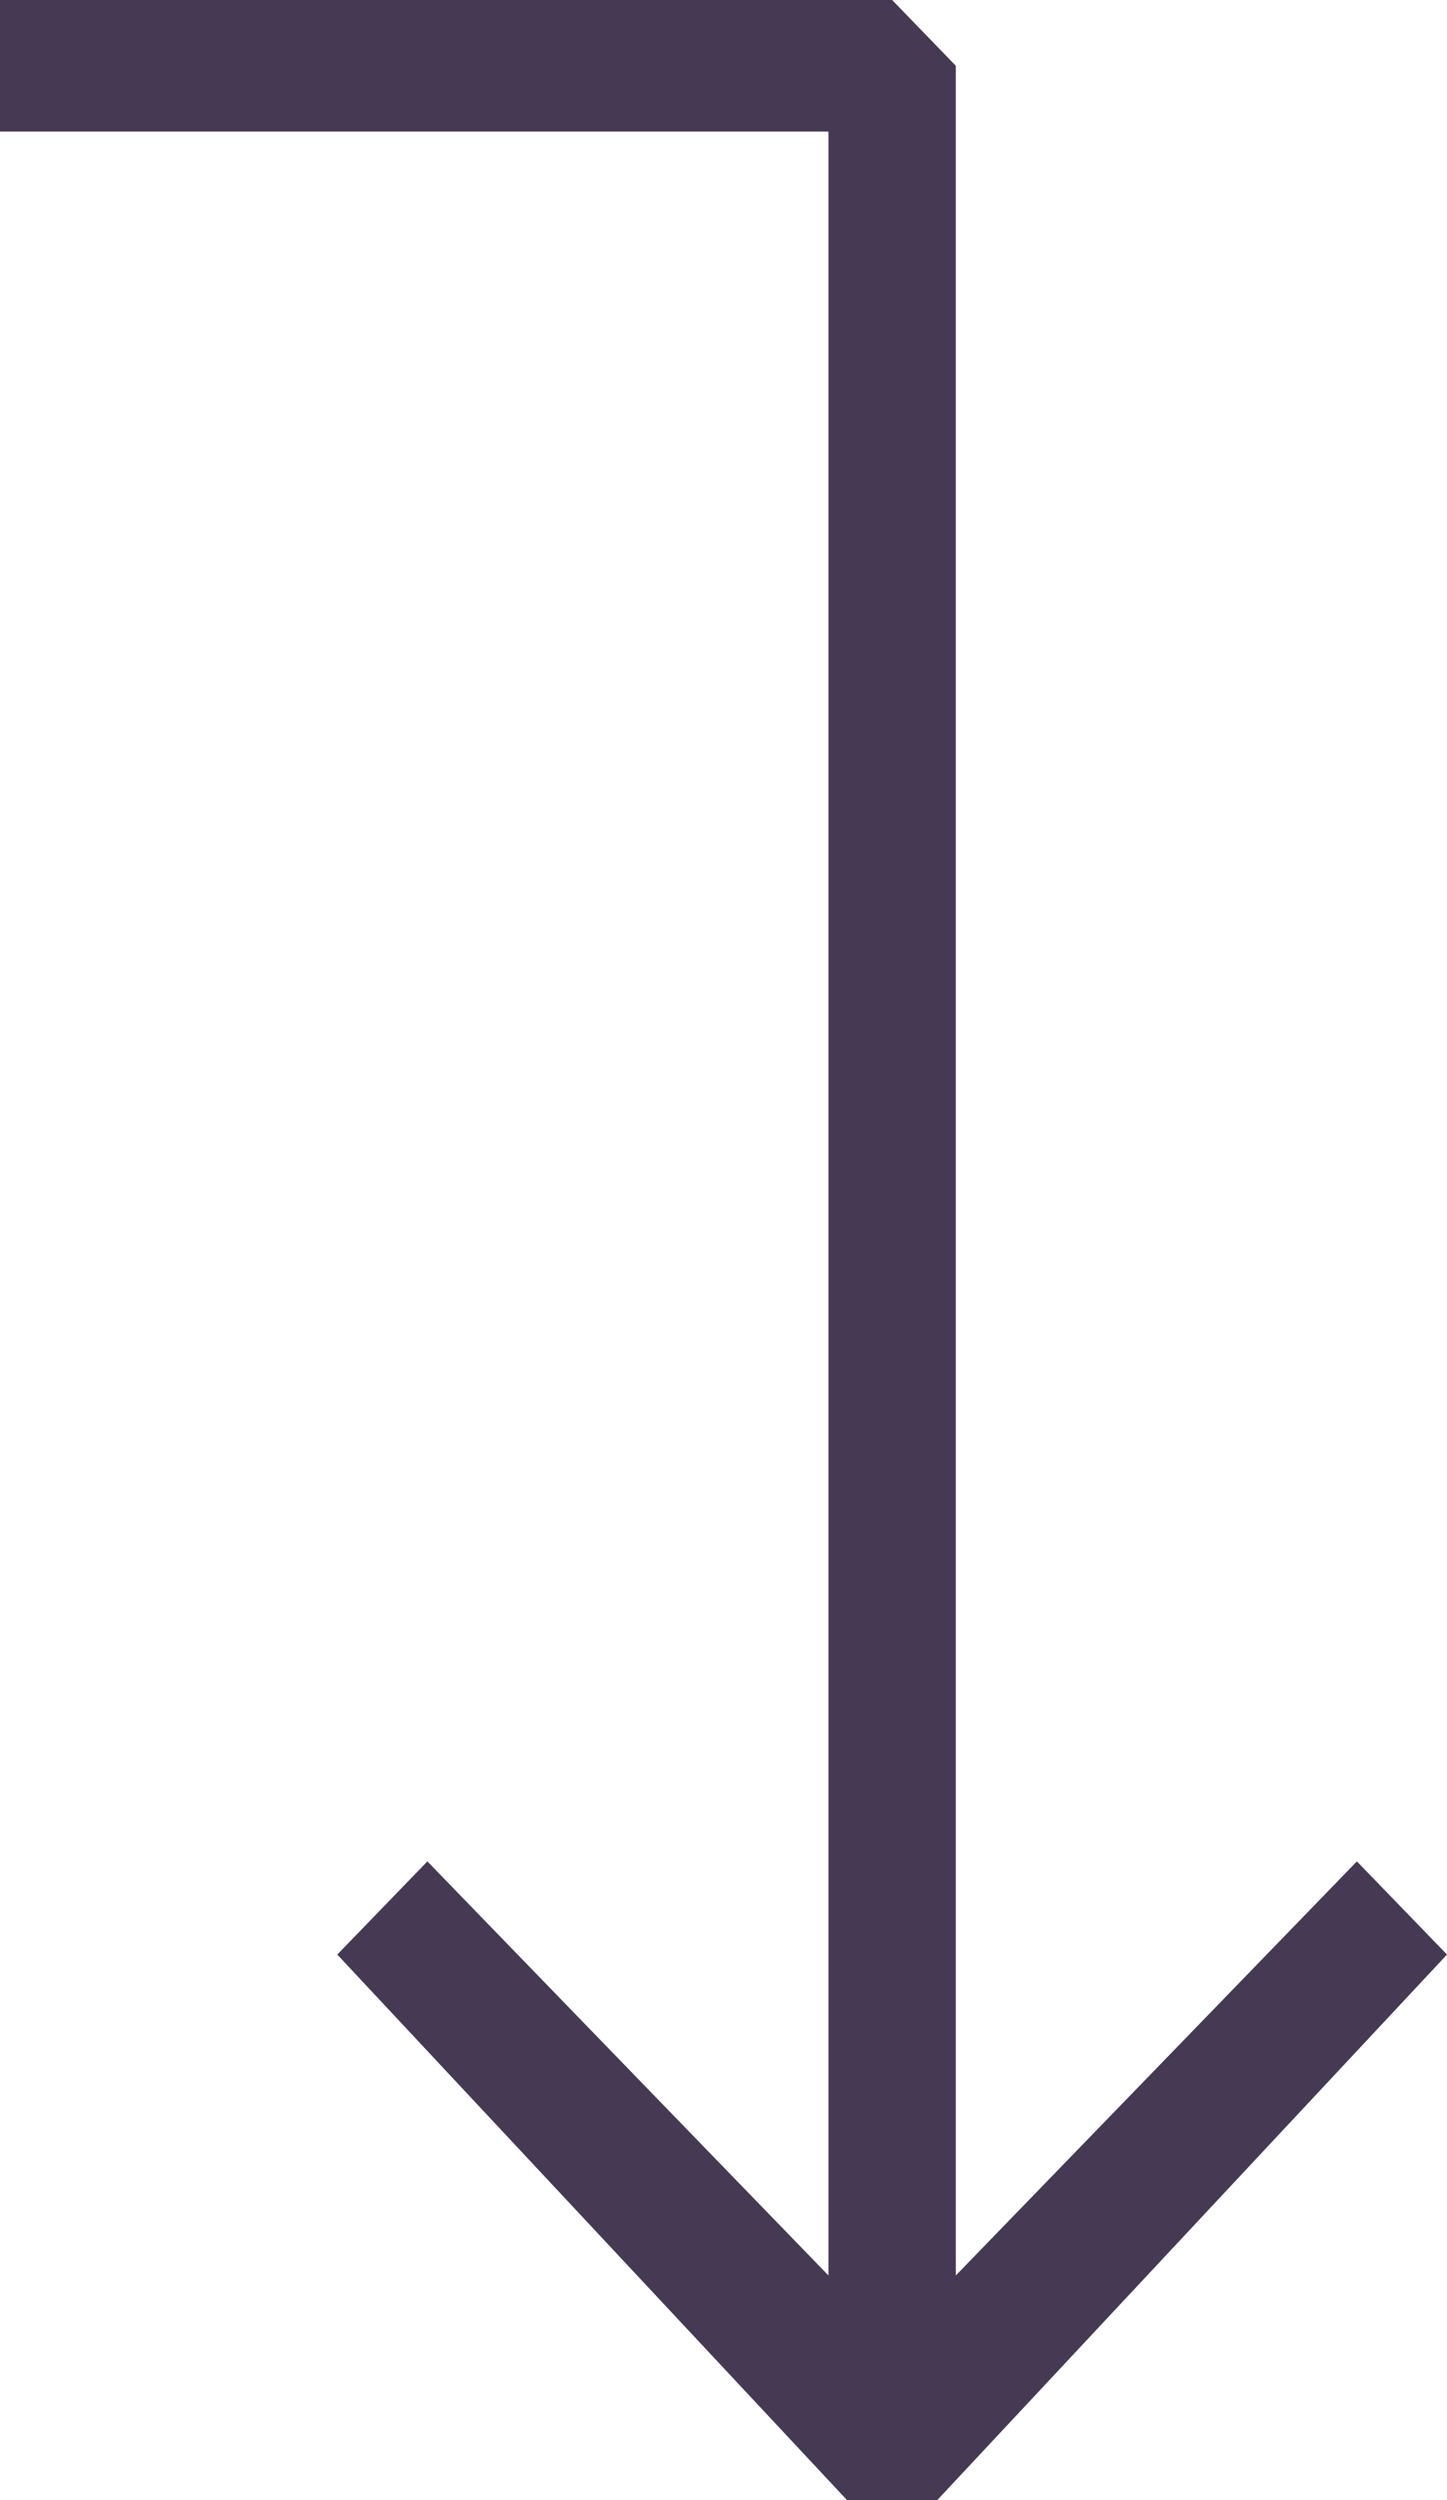
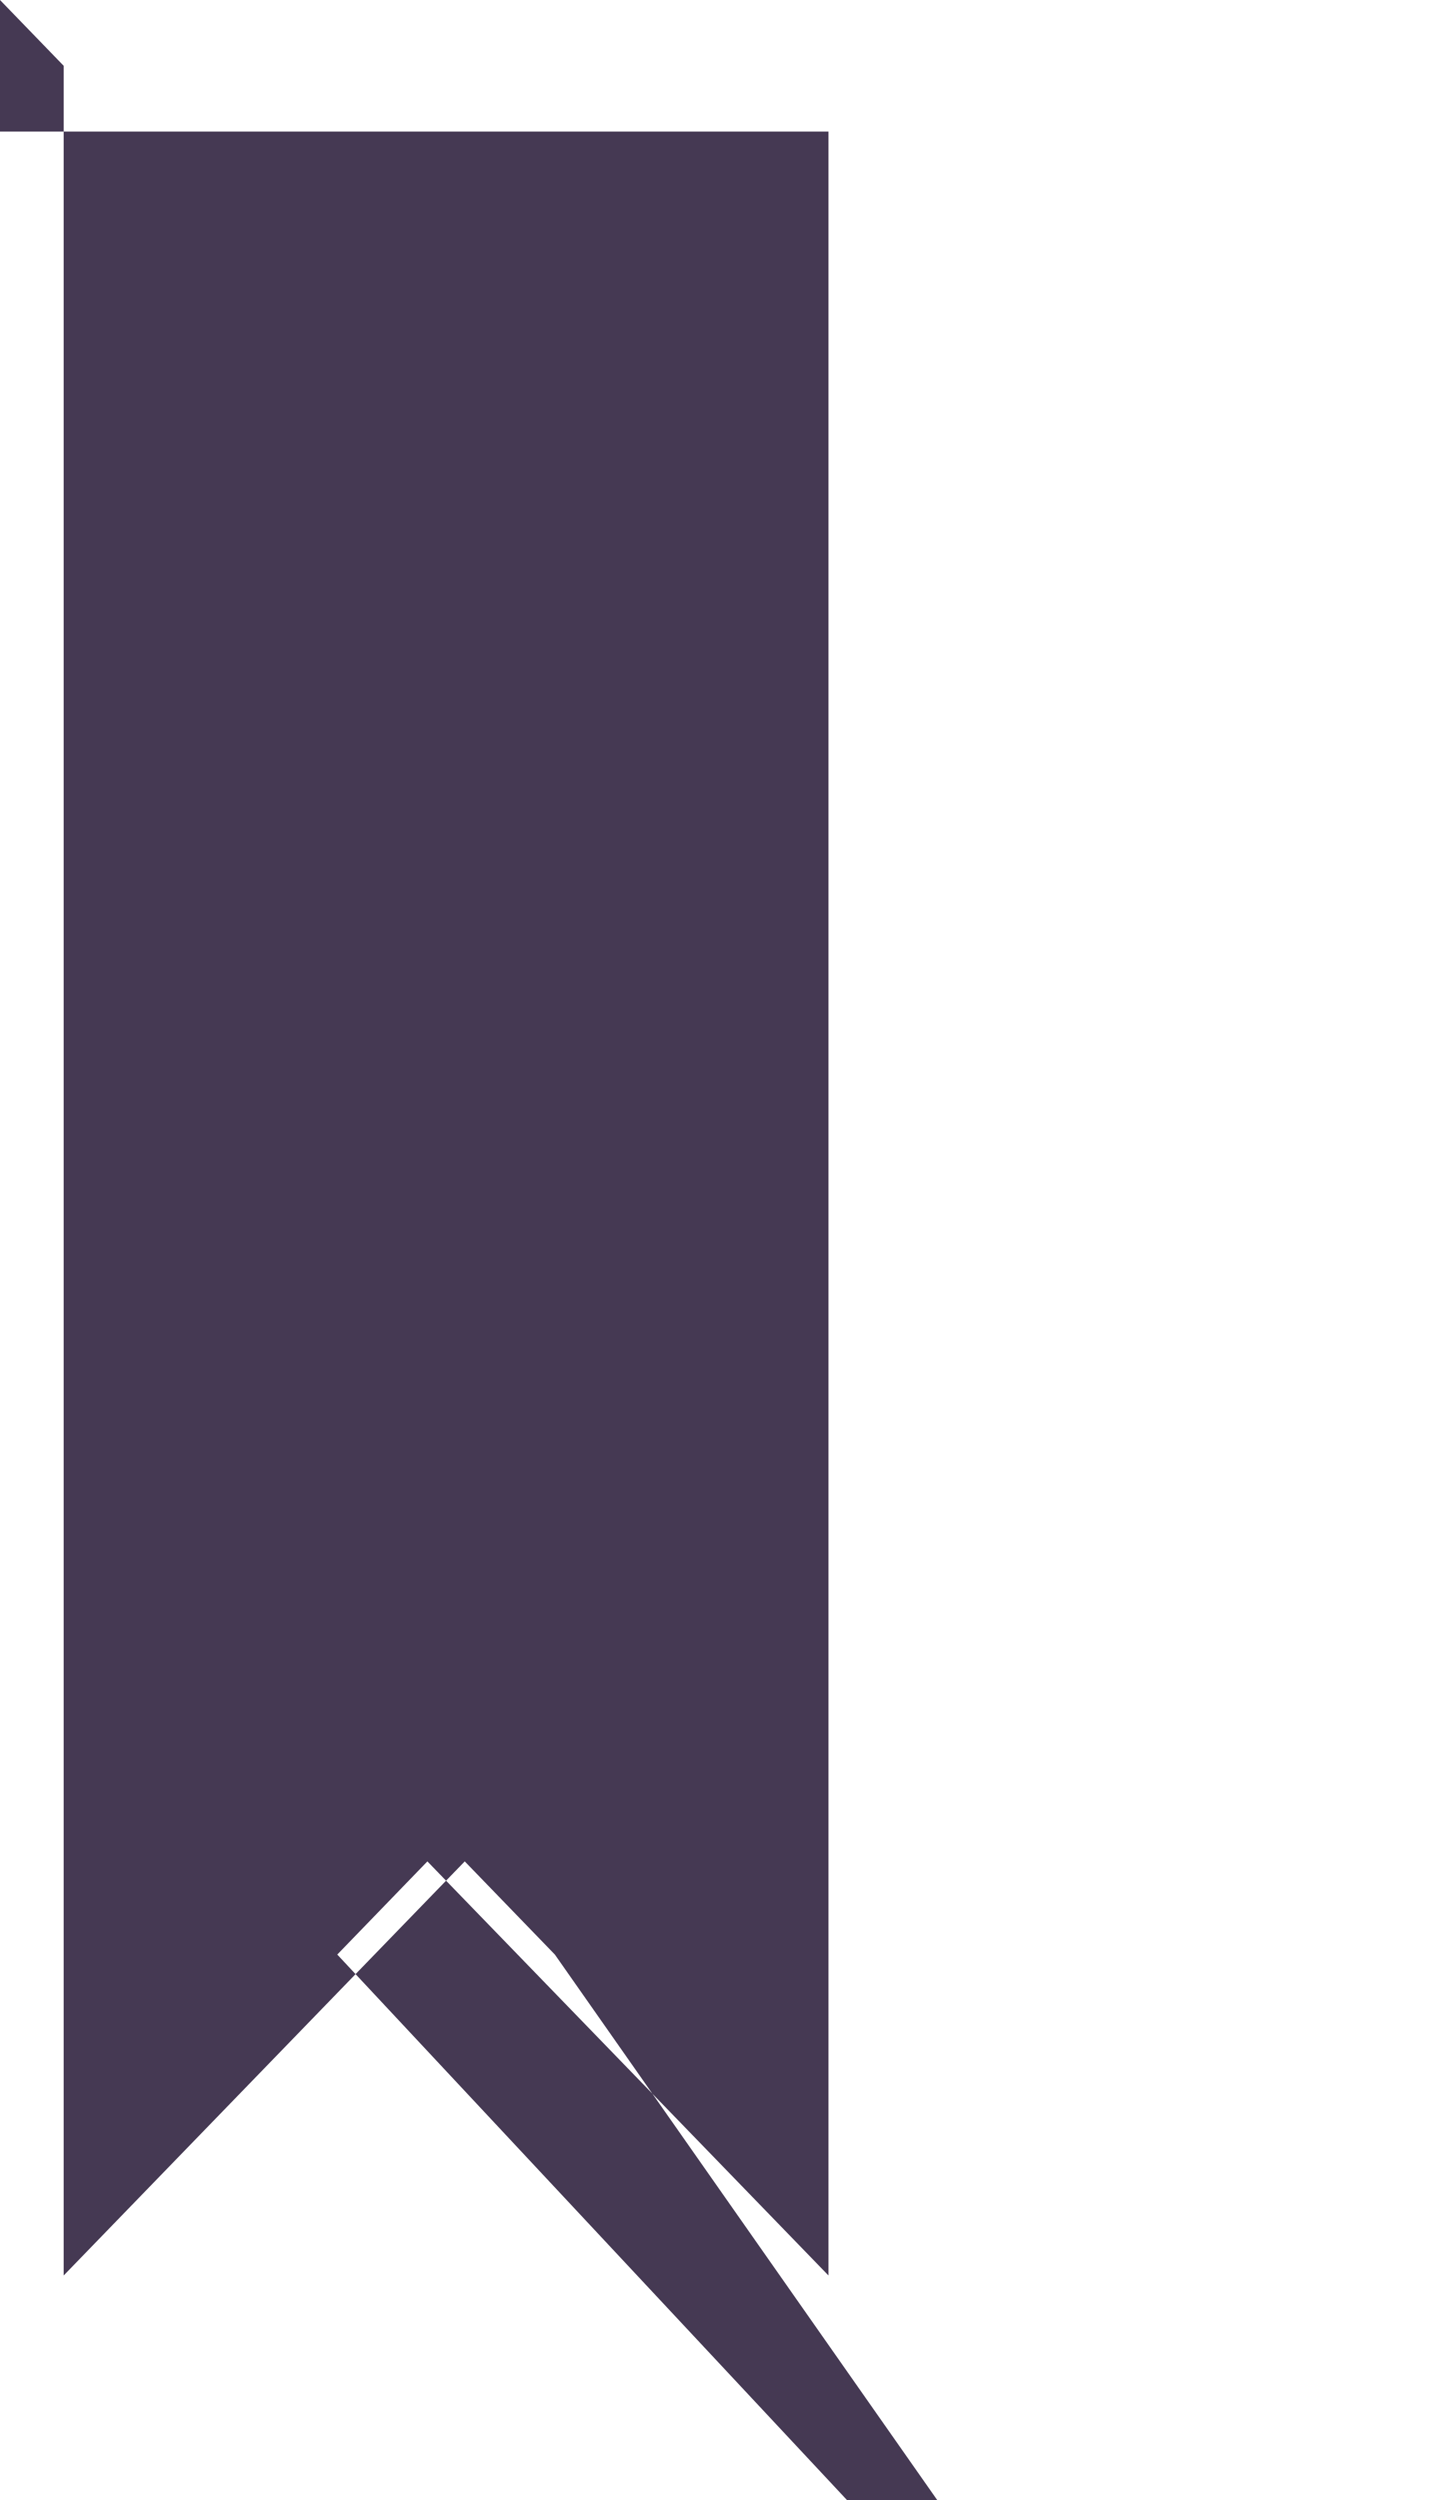
<svg xmlns="http://www.w3.org/2000/svg" width="11" height="19" fill="none">
-   <path fill-rule="evenodd" clip-rule="evenodd" d="M0 0h6.782l.484.5v16.793l3.049-3.147.685.708L7.125 19h-.686l-3.875-4.146.685-.708 3.049 3.147V1H0V0z" fill="#453953" />
+   <path fill-rule="evenodd" clip-rule="evenodd" d="M0 0l.484.5v16.793l3.049-3.147.685.708L7.125 19h-.686l-3.875-4.146.685-.708 3.049 3.147V1H0V0z" fill="#453953" />
</svg>